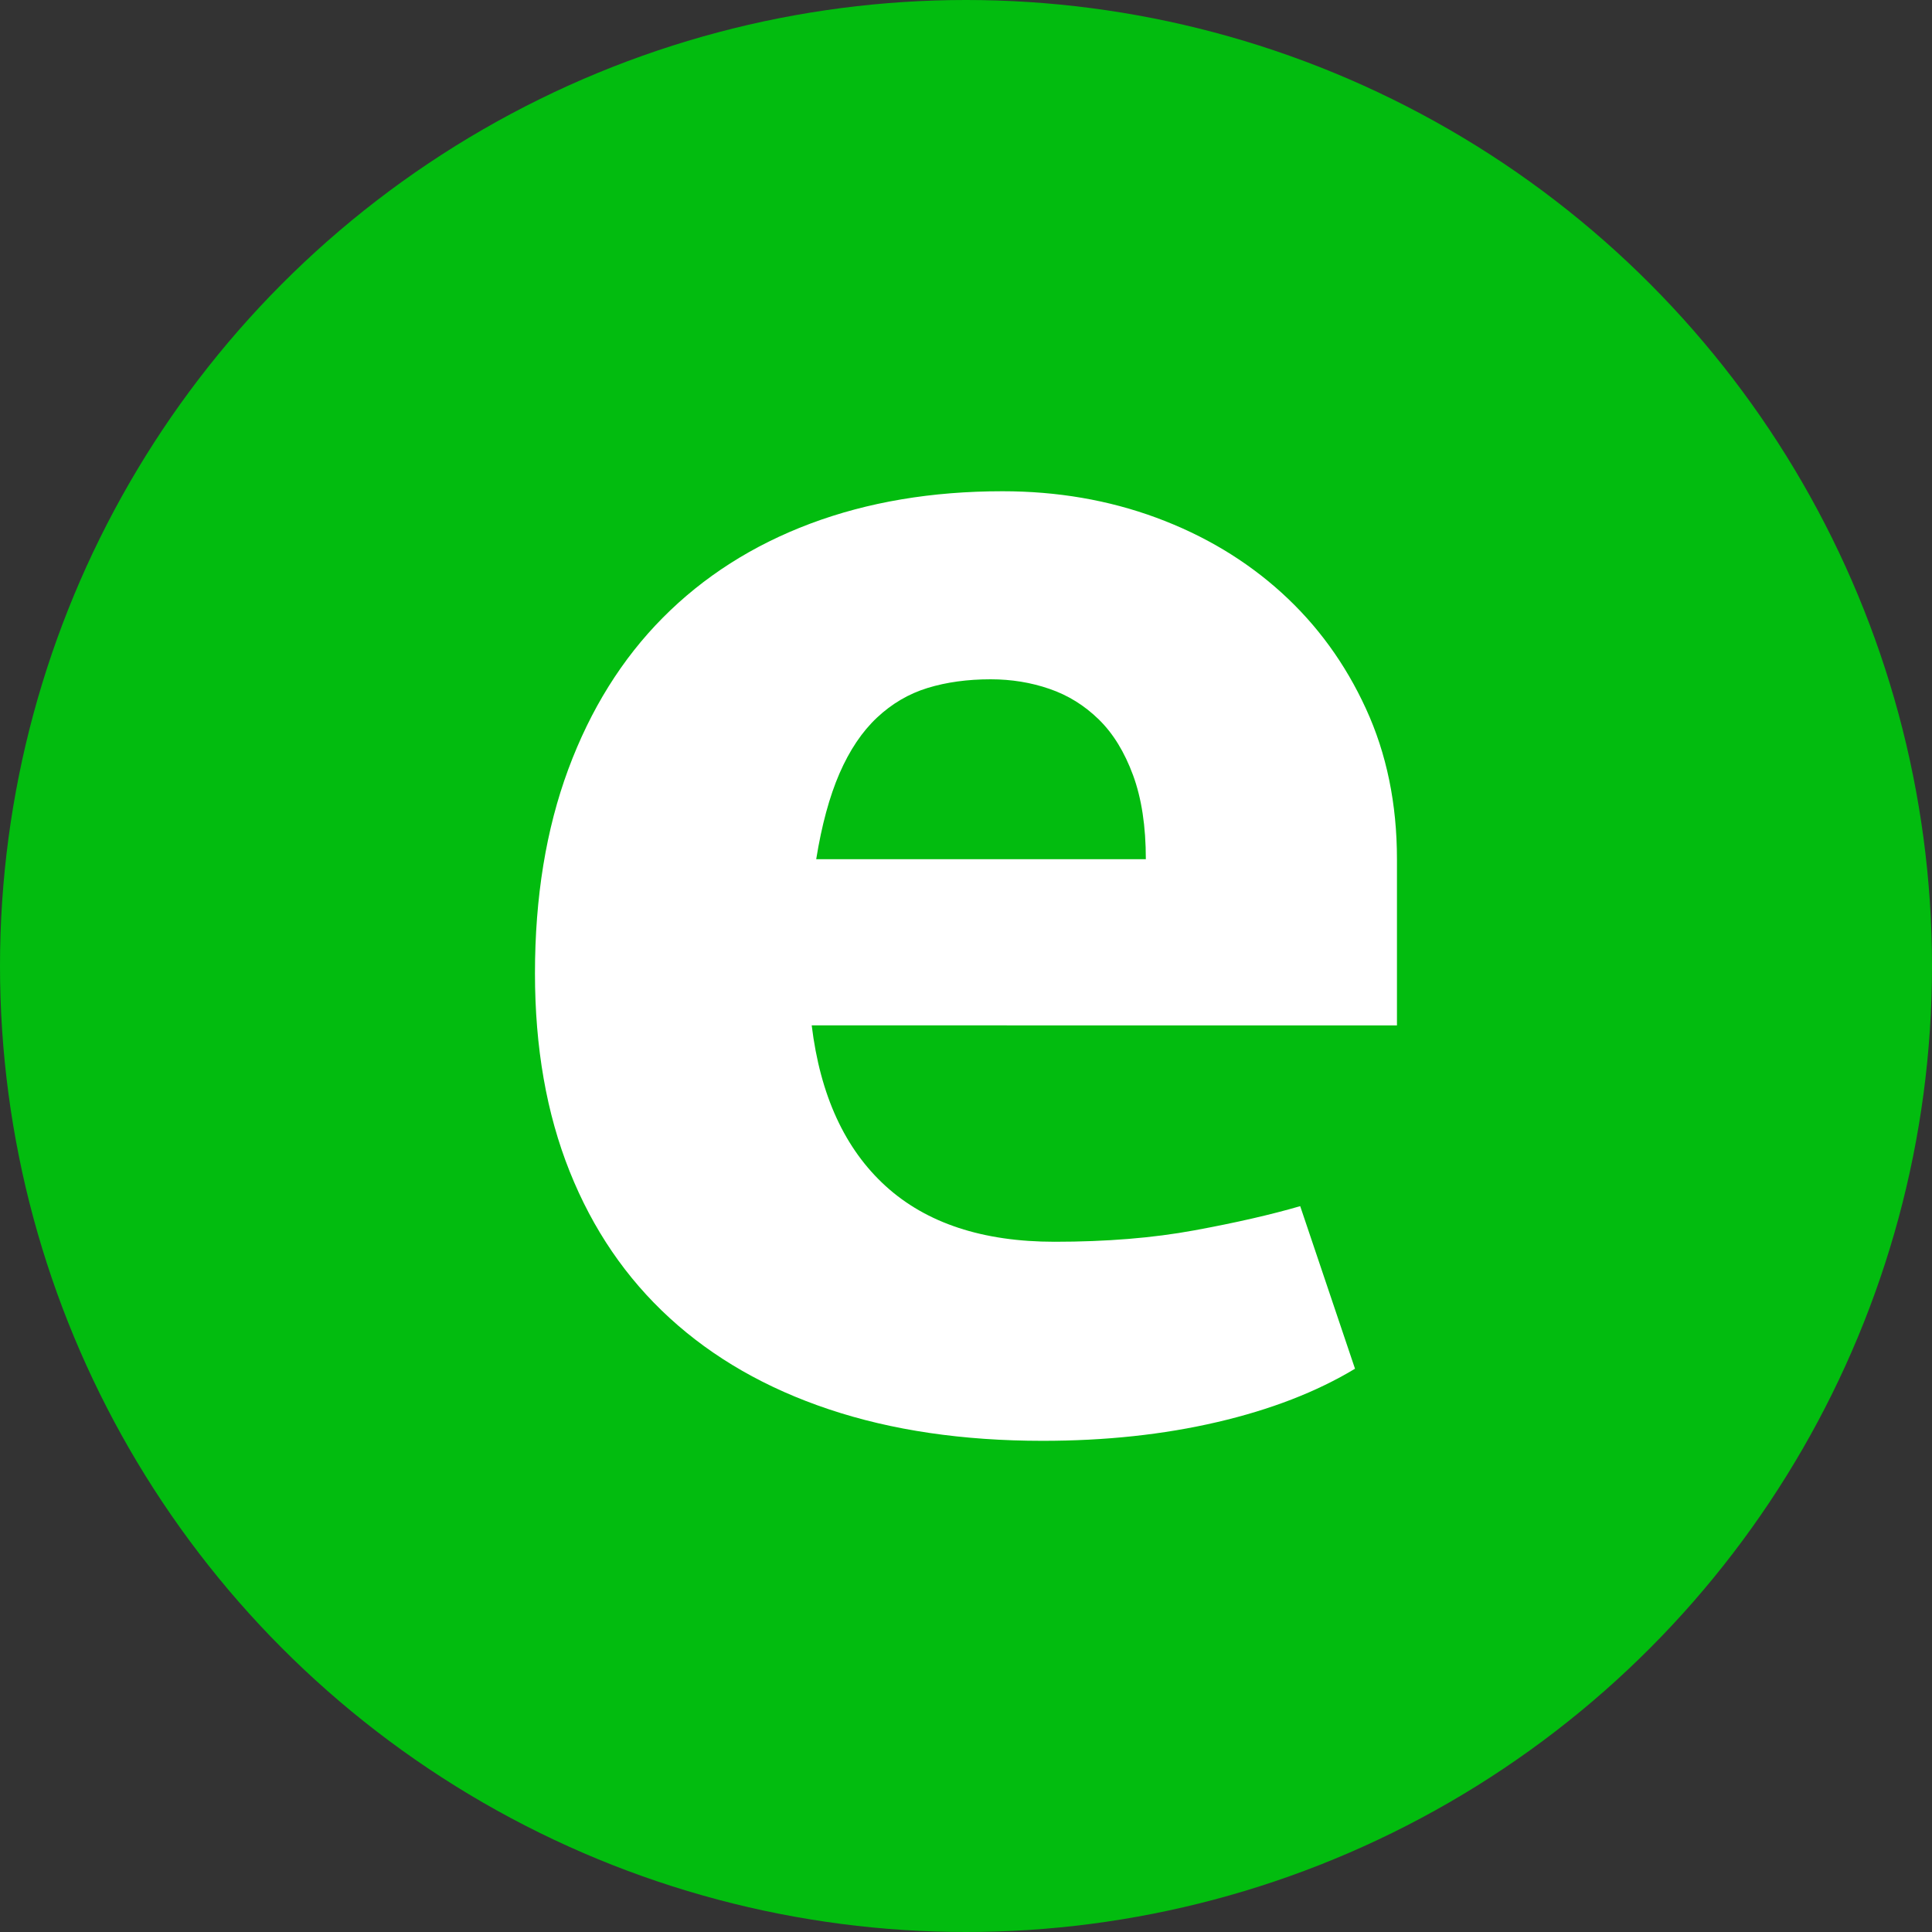
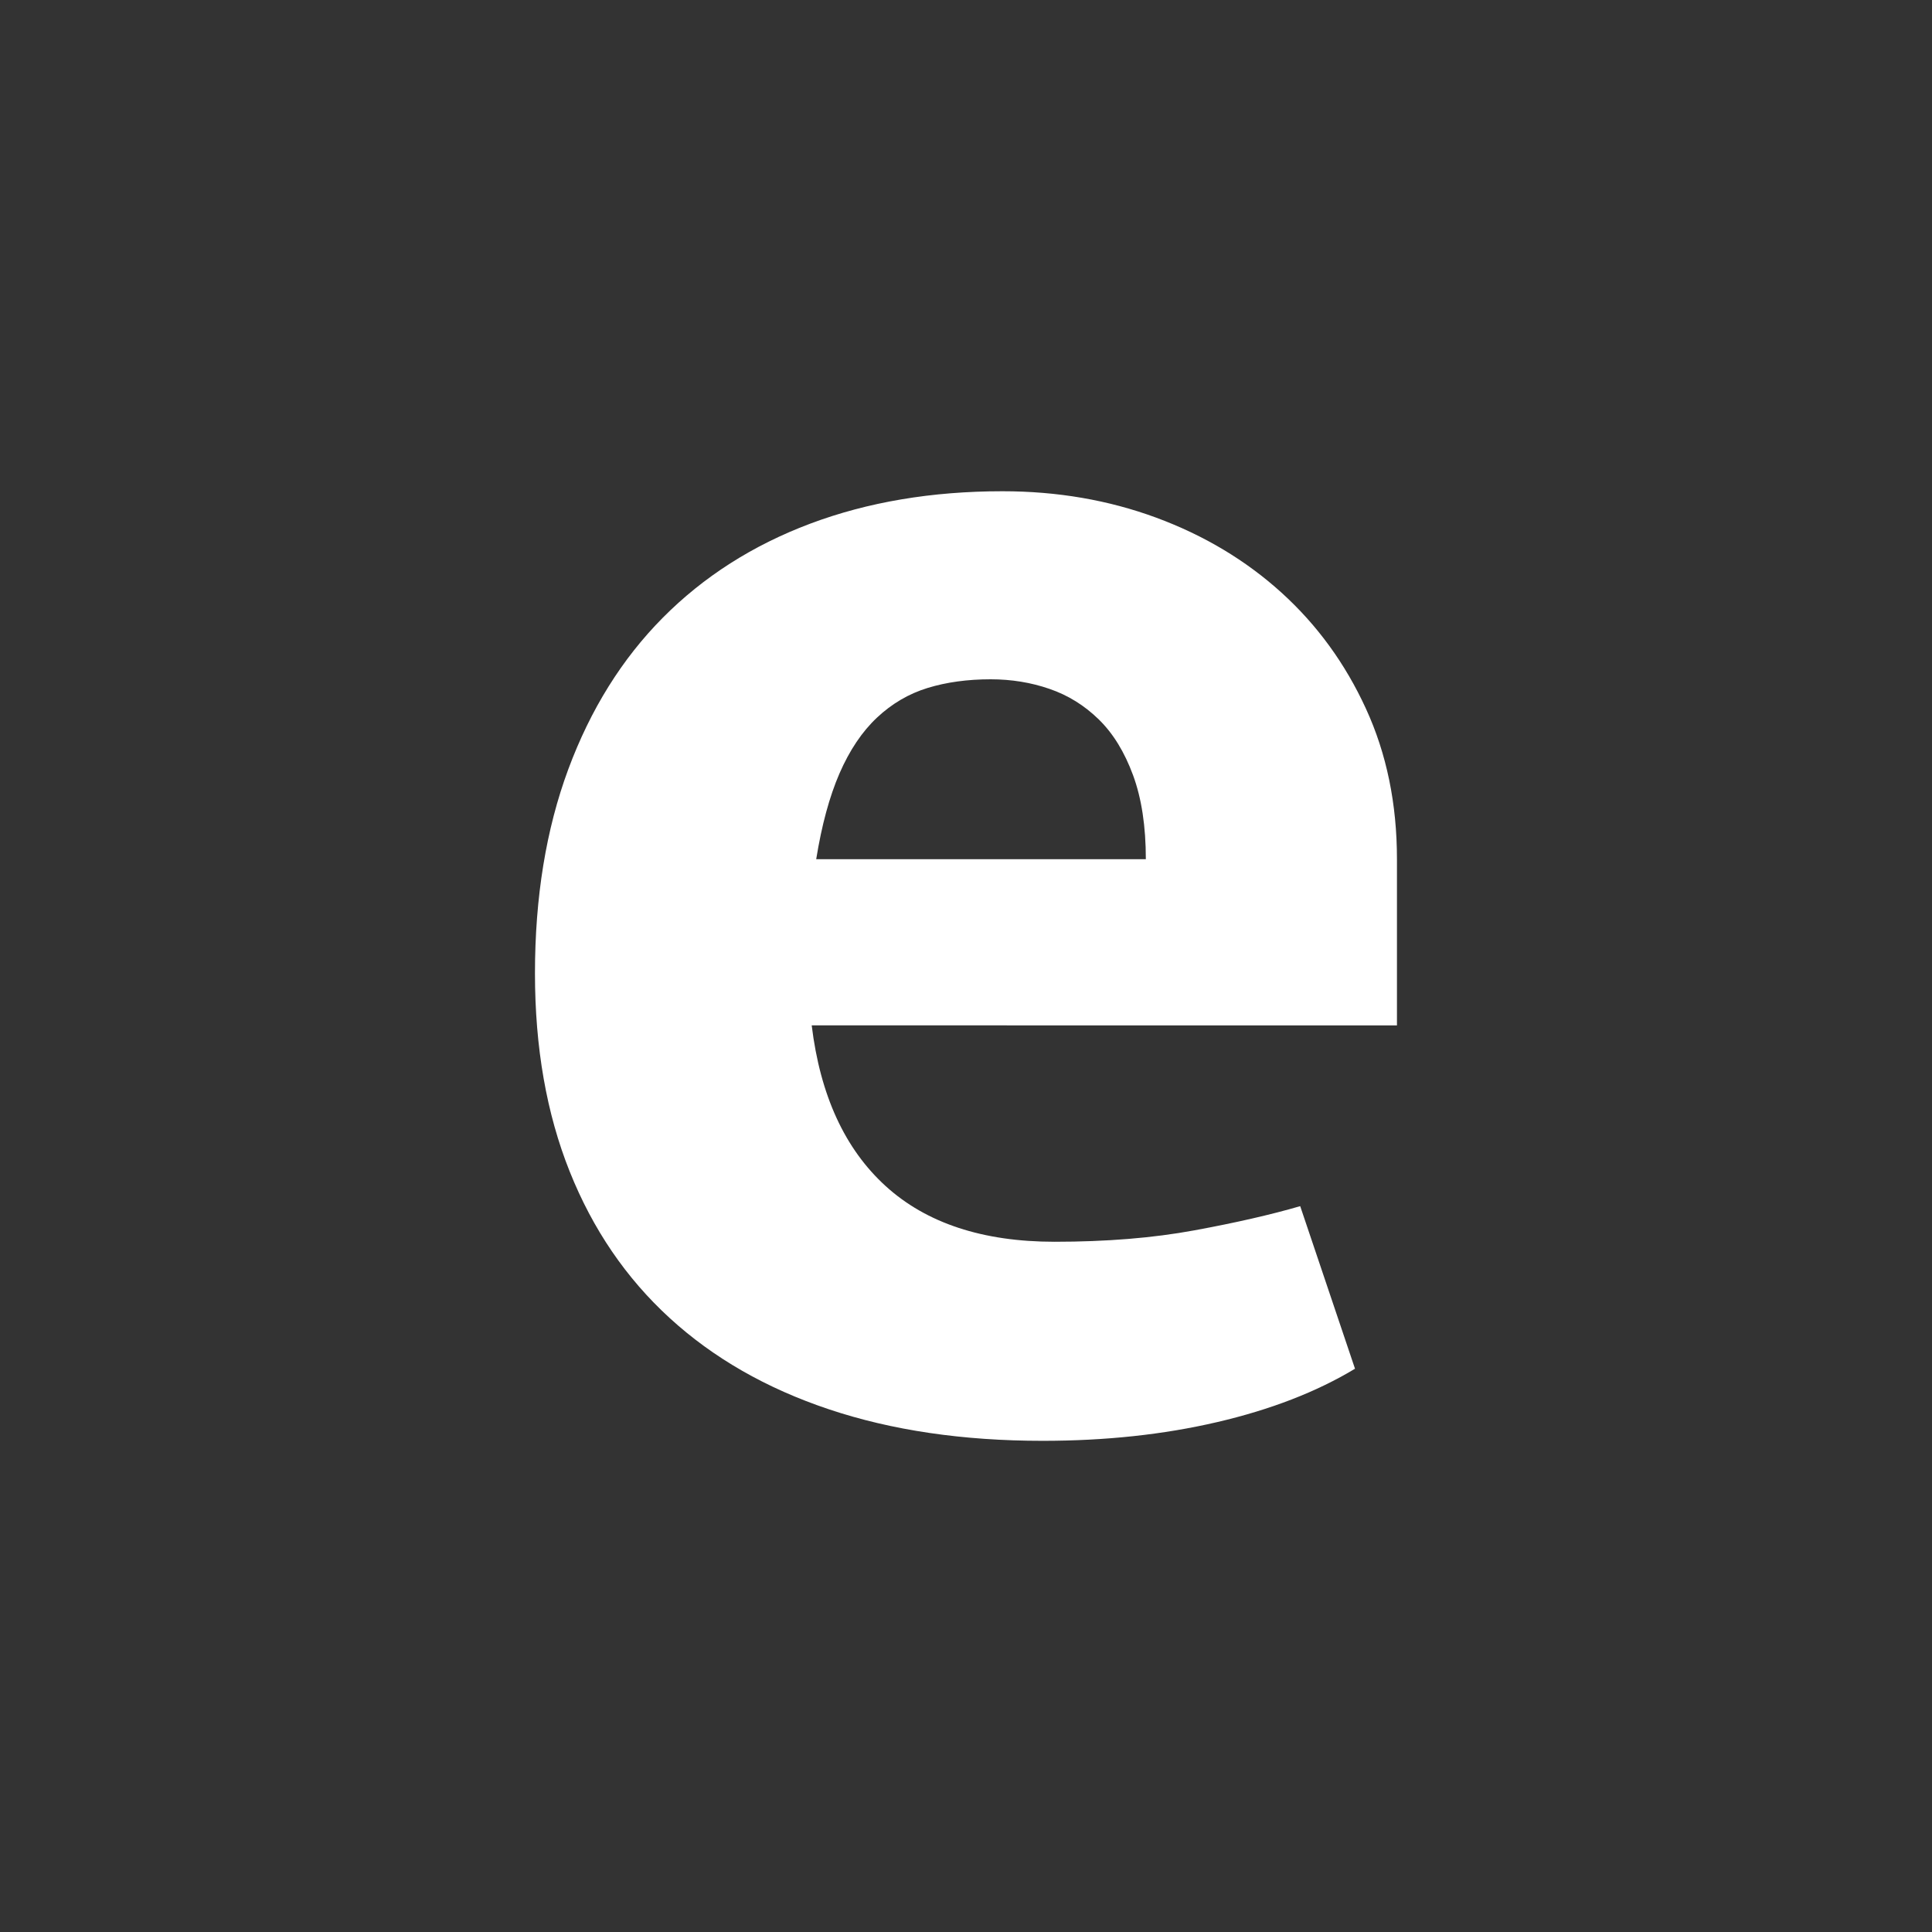
<svg xmlns="http://www.w3.org/2000/svg" version="1.1" id="Capa_1" x="0px" y="0px" viewBox="0 0 600 600" style="enable-background:new 0 0 600 600;" xml:space="preserve">
  <rect x="0" y="0" width="600" height="600" fill="#333333" stroke="none" />
  <style type="text/css">
	.st0{fill:#02BC0F;}
	.st1{fill:#FFFFFF;}
</style>
  <g>
-     <circle class="st0" cx="300" cy="300" r="300" />
    <path class="st1" d="M252.08,318.43c2.65,21.75,10.3,38.39,22.97,49.92c12.67,11.52,30.15,17.29,52.46,17.29   c16.07,0,30.52-1.17,43.38-3.54c12.86-2.36,23.83-4.88,32.9-7.52l17.02,50.49c-11.92,7.18-26.19,12.71-42.83,16.58   c-16.64,3.88-34.68,5.81-54.16,5.81c-24.77,0-46.89-3.26-66.36-9.78c-19.48-6.51-35.96-15.97-49.48-28.35   c-13.53-12.38-23.88-27.55-31.06-45.52c-7.18-17.96-10.78-38.46-10.78-61.53c0-23.63,3.45-44.76,10.35-63.38   c6.91-18.62,16.7-34.31,29.36-47.07c12.67-12.76,27.93-22.5,45.79-29.21c17.87-6.7,37.76-10.06,59.7-10.06   c17.01,0,32.93,2.74,47.78,8.22c14.84,5.49,27.79,13.24,38.85,23.26c11.06,10.02,19.8,22.02,26.22,36.01   c6.44,13.99,9.65,29.58,9.65,46.79v51.6H252.08z M307.66,210.96c-7.2,0-13.72,0.9-19.58,2.69c-5.86,1.8-11.11,4.88-15.73,9.22   c-4.64,4.36-8.5,10.12-11.63,17.3c-3.12,7.19-5.53,16.07-7.24,26.66h102.37c0-10.21-1.32-18.9-3.97-26.09s-6.18-12.95-10.63-17.3   s-9.54-7.52-15.31-9.5C320.18,211.95,314.09,210.96,307.66,210.96z" />
  </g>
</svg>